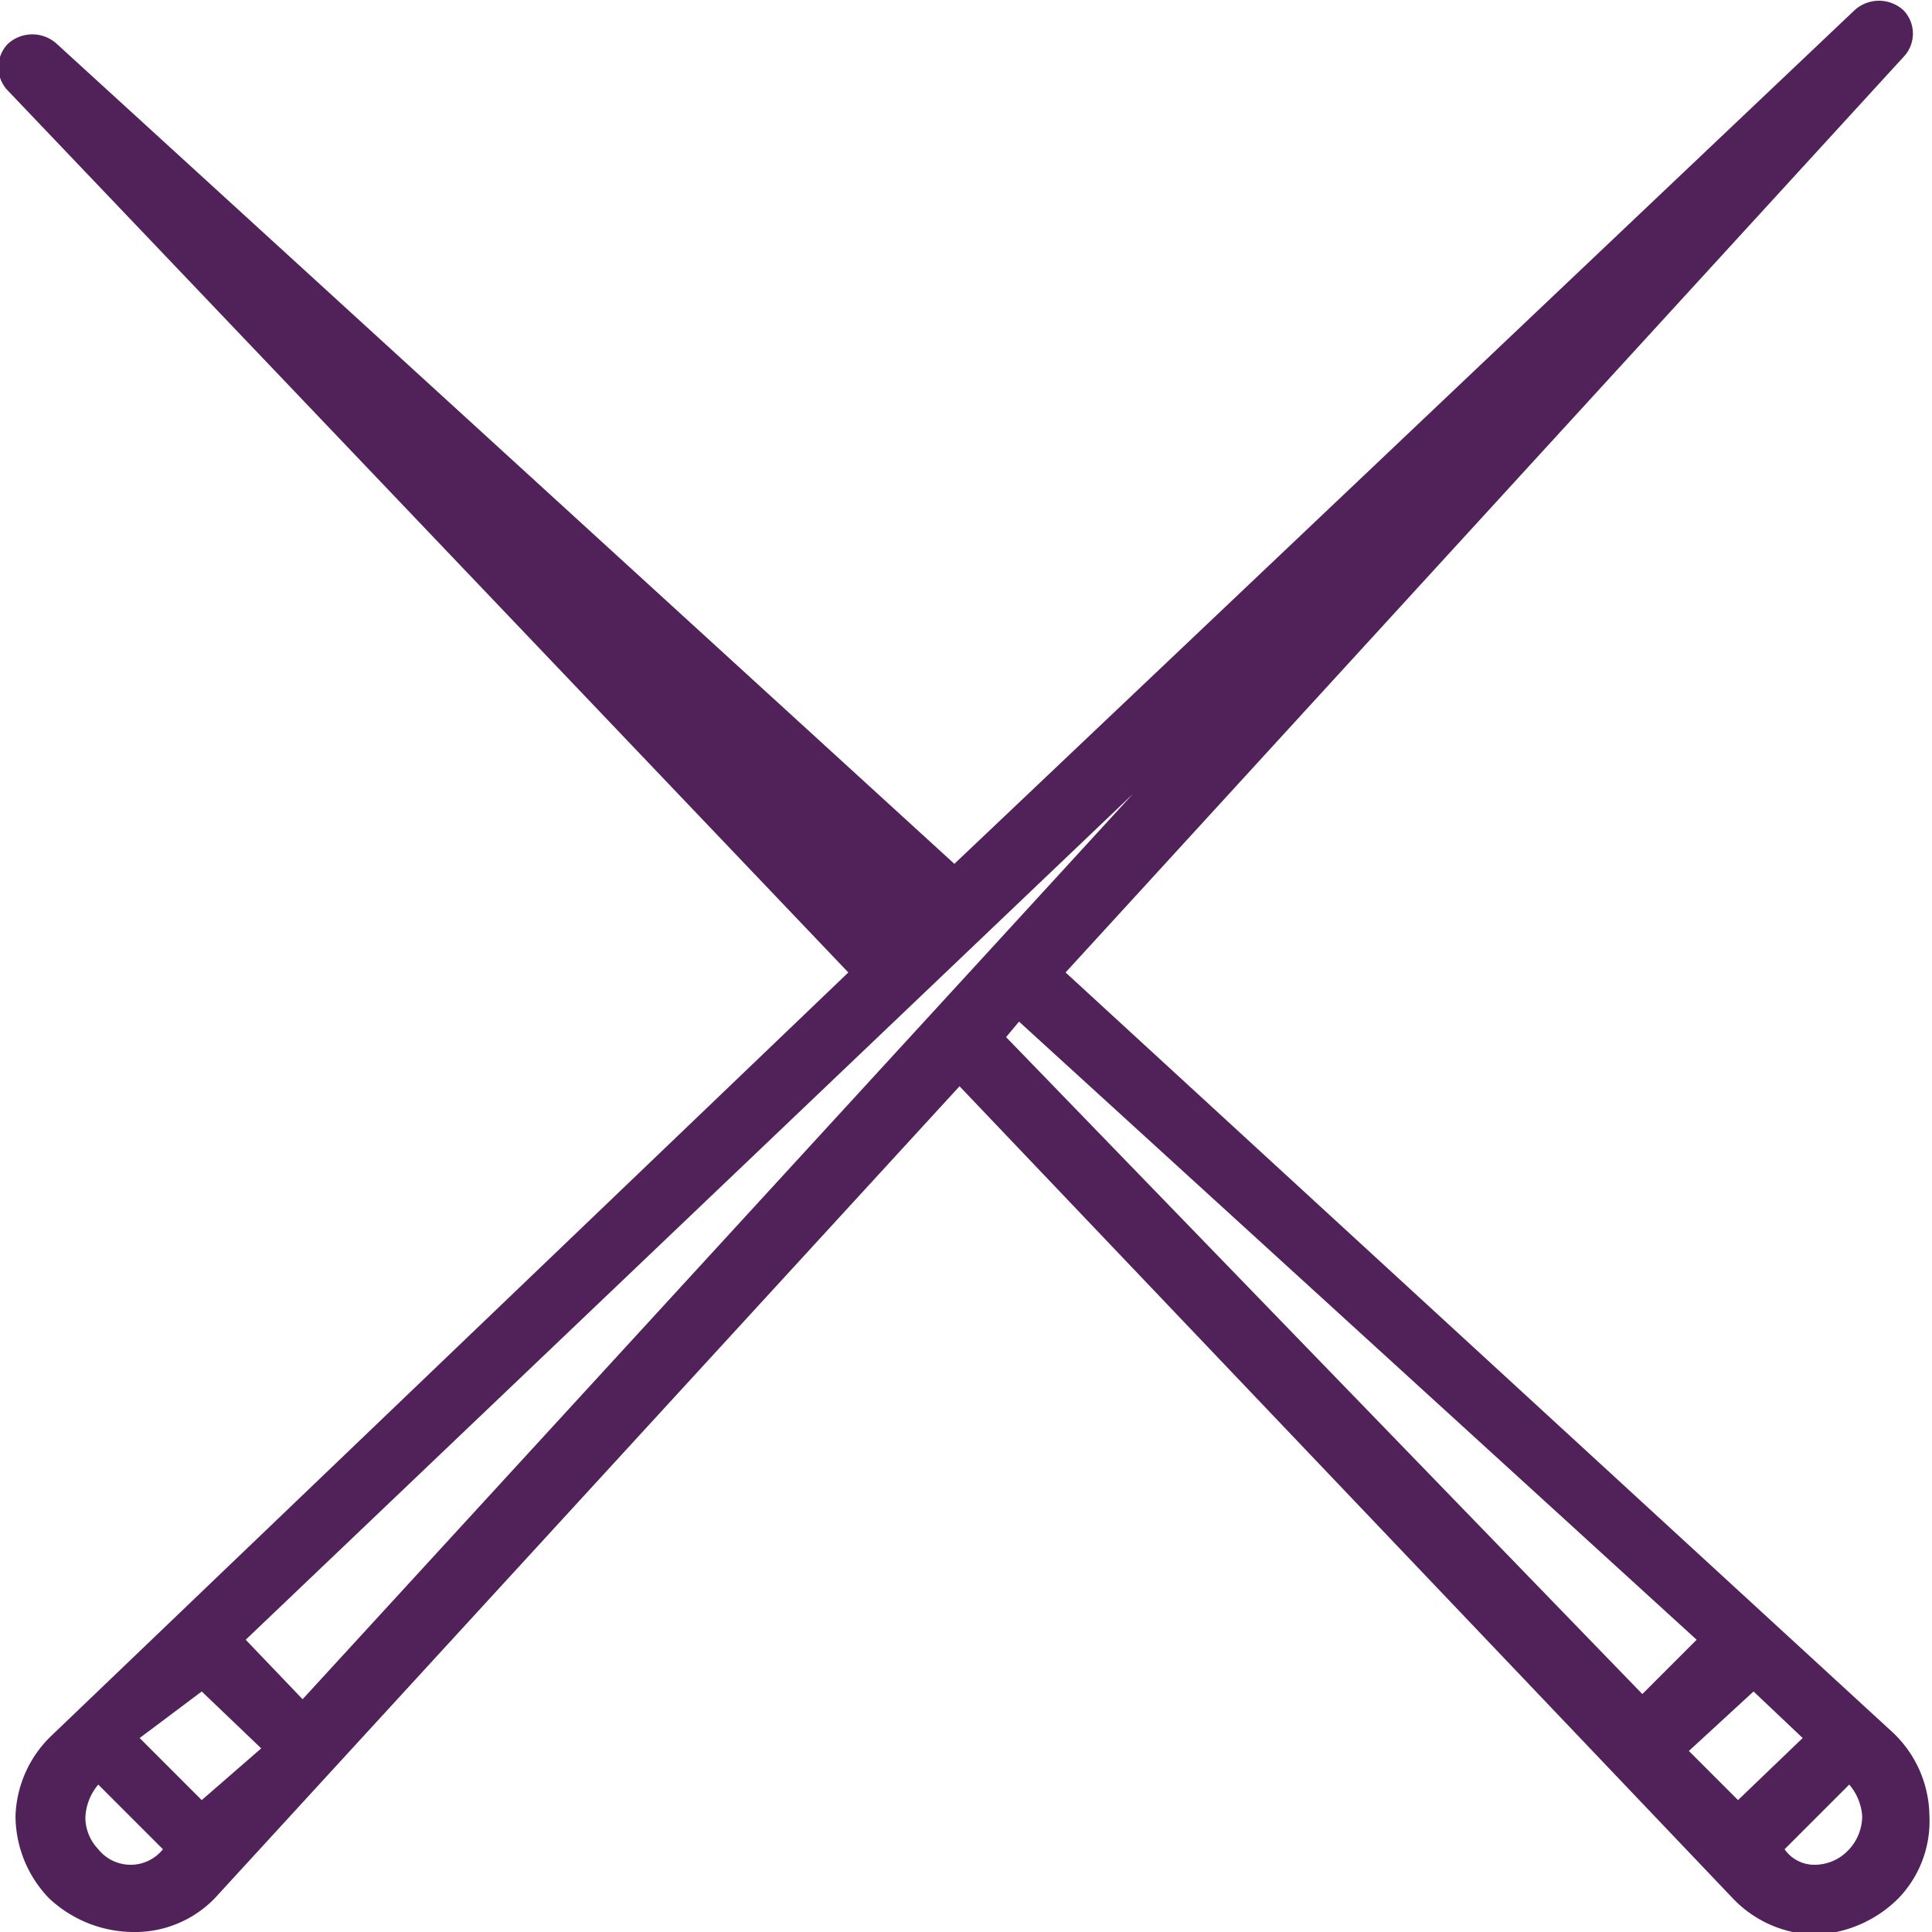
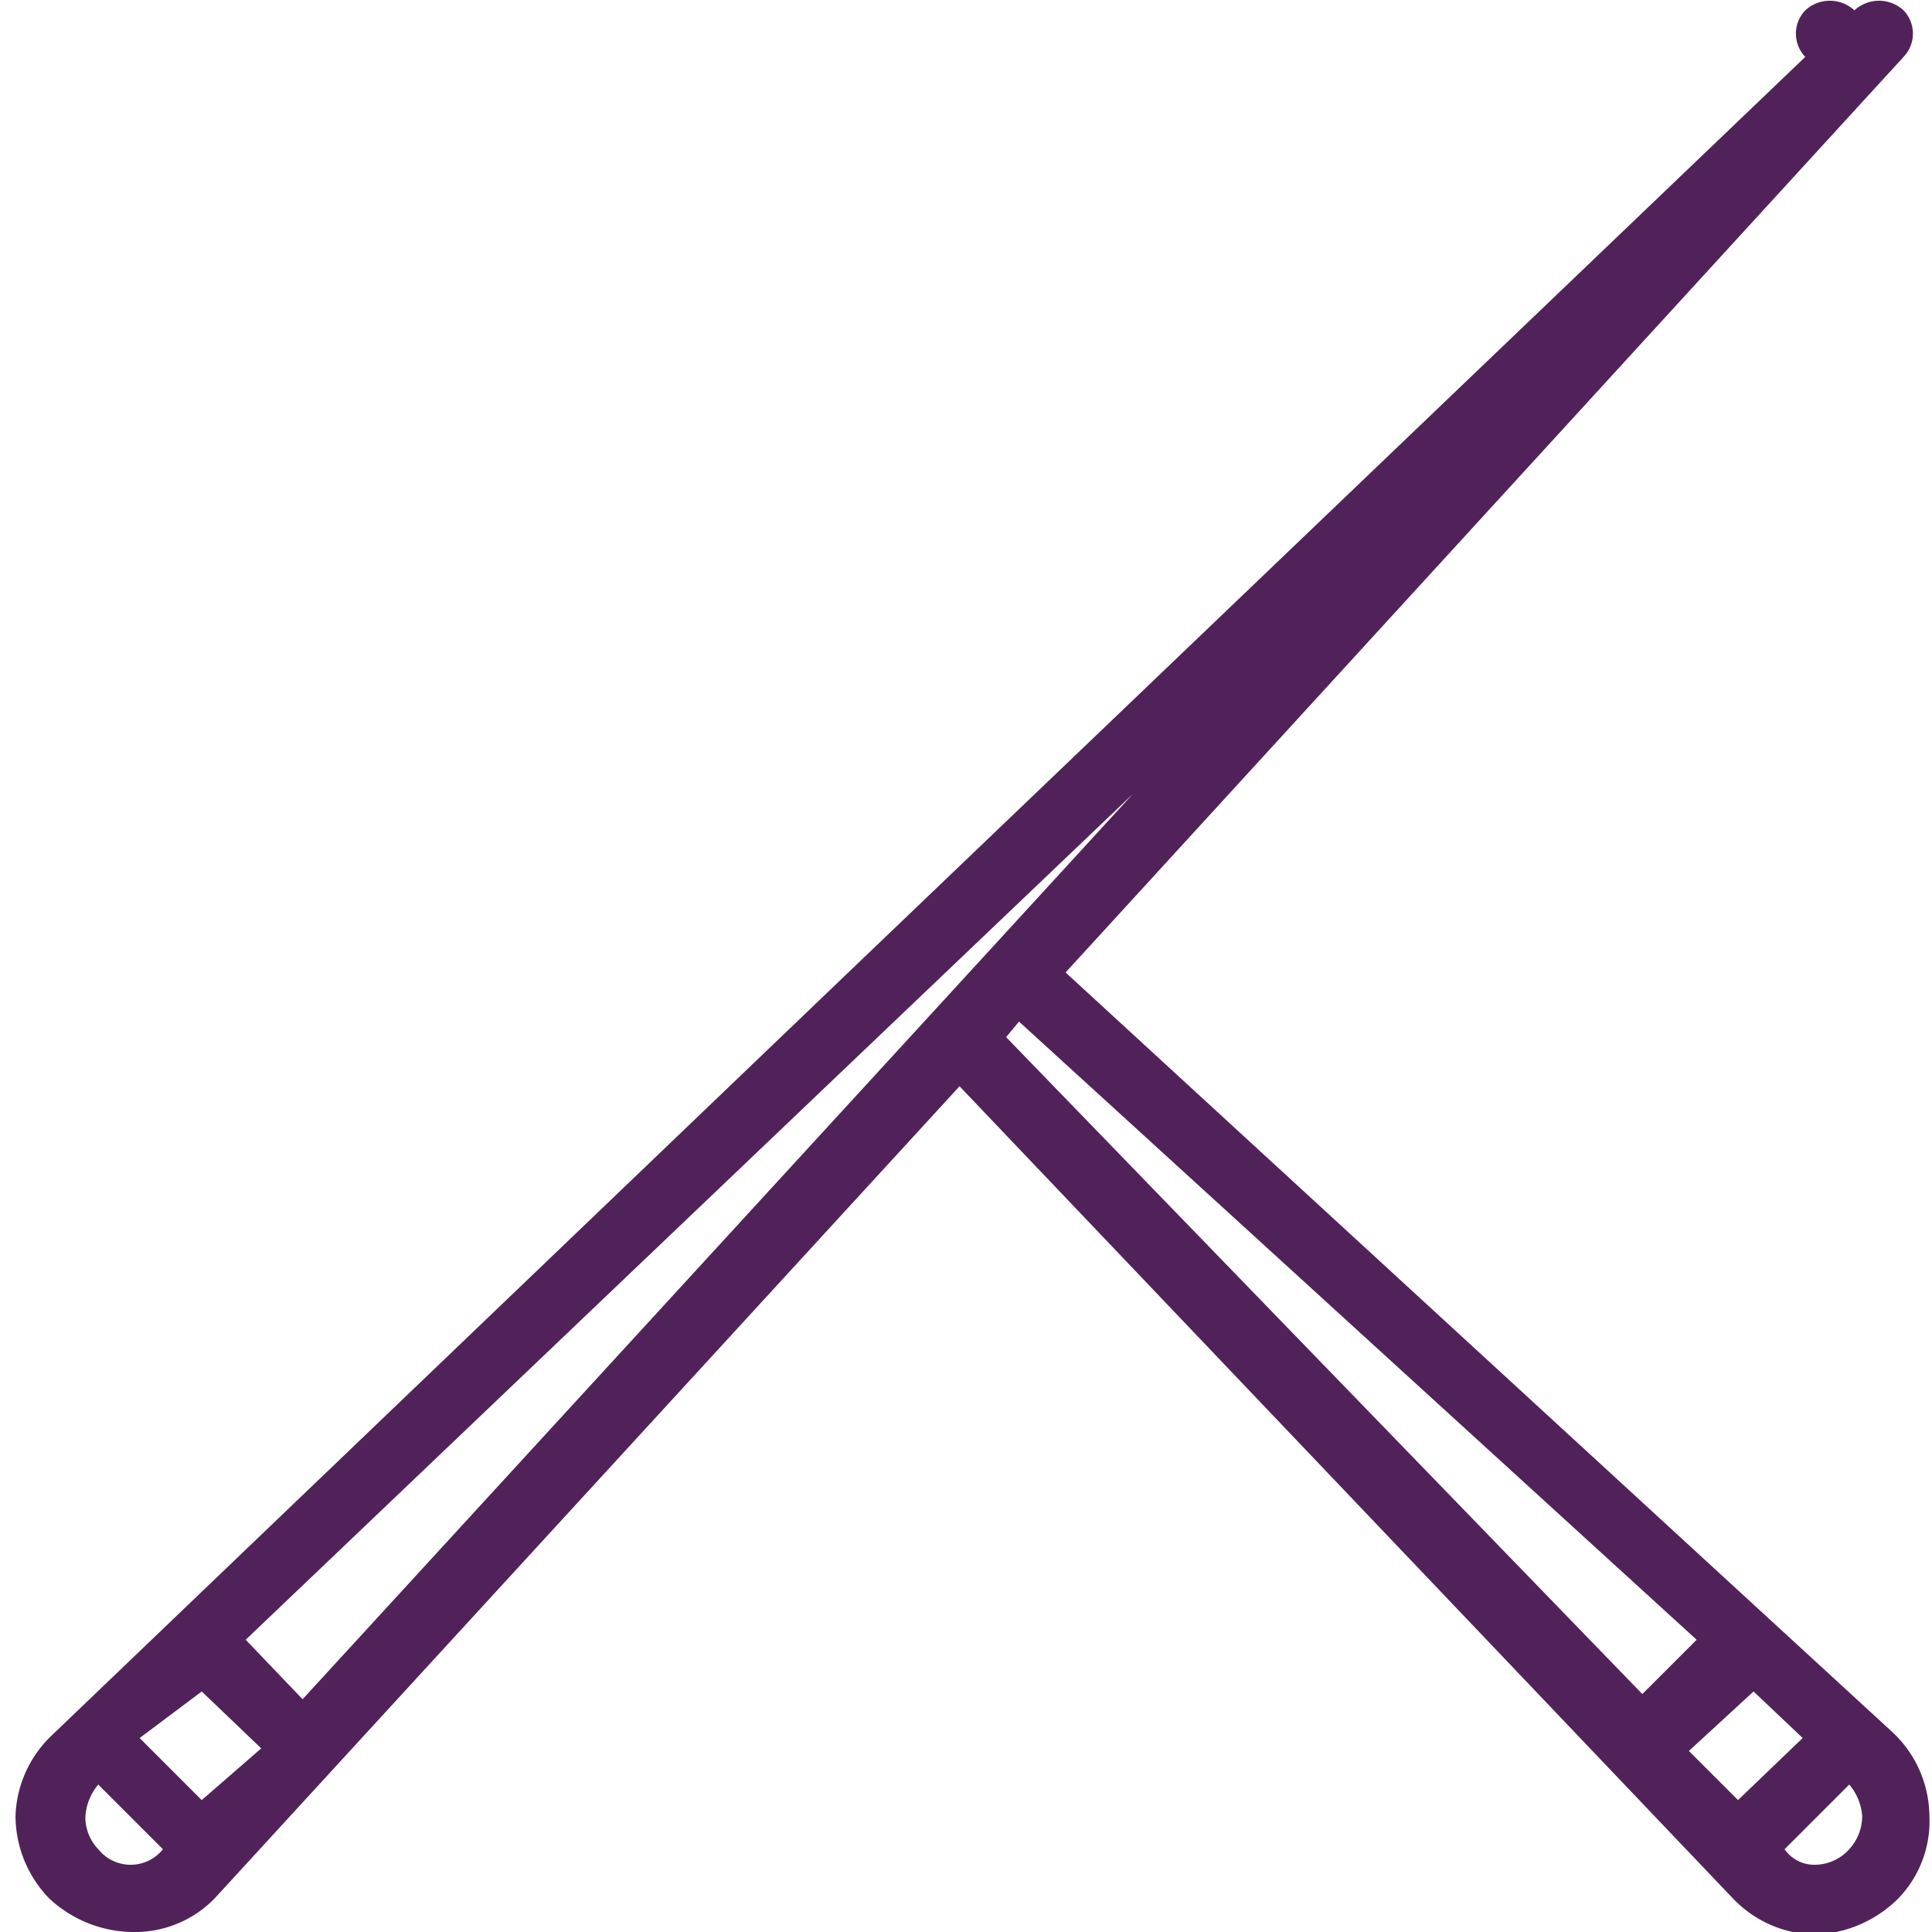
<svg xmlns="http://www.w3.org/2000/svg" id="Layer_1" data-name="Layer 1" viewBox="0 0 7.47 7.47">
  <defs>
    <style>.cls-1{fill:#512259;}</style>
  </defs>
  <g id="Pool_table" data-name="Pool table">
-     <path class="cls-1" d="M8.54,8.36,5.34,5.42,8.58,1.88a.13.13,0,0,0,0-.18.14.14,0,0,0-.19,0L4.91,5,1.44,1.83a.14.14,0,0,0-.19,0,.13.13,0,0,0,0,.18L4.5,5.42,1.42,8.37a.45.45,0,0,0-.14.31A.46.46,0,0,0,1.41,9a.48.48,0,0,0,.32.13A.43.43,0,0,0,2.05,9L4.93,5.86,7.92,9a.45.45,0,0,0,.32.14h0A.48.48,0,0,0,8.56,9a.43.43,0,0,0,.12-.32A.45.45,0,0,0,8.54,8.36Zm-.6.26-.19-.19L8,8.2l.19.18ZM5.05,5.33h0L2.39,8.23,2.17,8,5.6,4.73ZM2,8.62l-.24-.24L2,8.2l.23.22ZM4.29,4.81l.43.4,0,0Zm-2.69,4a.18.18,0,0,1-.05-.12.21.21,0,0,1,.05-.13l.25.25a.16.16,0,0,1-.12.06A.16.16,0,0,1,1.6,8.81Zm3.56-3.2L7.78,8l-.21.21L5.11,5.67Zm3.21,3.2a.18.18,0,0,1-.13.06h0a.14.14,0,0,1-.12-.06l.25-.25a.21.21,0,0,1,.05.12A.19.19,0,0,1,8.37,8.81Z" transform="translate(-1.22 -1.66)" />
+     <path class="cls-1" d="M8.54,8.36,5.34,5.42,8.58,1.88a.13.13,0,0,0,0-.18.14.14,0,0,0-.19,0a.14.14,0,0,0-.19,0,.13.13,0,0,0,0,.18L4.5,5.42,1.42,8.37a.45.45,0,0,0-.14.31A.46.46,0,0,0,1.41,9a.48.48,0,0,0,.32.13A.43.43,0,0,0,2.05,9L4.93,5.86,7.92,9a.45.45,0,0,0,.32.14h0A.48.48,0,0,0,8.56,9a.43.43,0,0,0,.12-.32A.45.45,0,0,0,8.54,8.36Zm-.6.26-.19-.19L8,8.2l.19.18ZM5.05,5.33h0L2.39,8.23,2.17,8,5.6,4.73ZM2,8.62l-.24-.24L2,8.2l.23.22ZM4.29,4.81l.43.4,0,0Zm-2.69,4a.18.18,0,0,1-.05-.12.21.21,0,0,1,.05-.13l.25.25a.16.16,0,0,1-.12.06A.16.16,0,0,1,1.6,8.81Zm3.56-3.2L7.78,8l-.21.21L5.11,5.67Zm3.21,3.2a.18.18,0,0,1-.13.06h0a.14.14,0,0,1-.12-.06l.25-.25a.21.21,0,0,1,.05.12A.19.19,0,0,1,8.37,8.81Z" transform="translate(-1.22 -1.66)" />
  </g>
</svg>